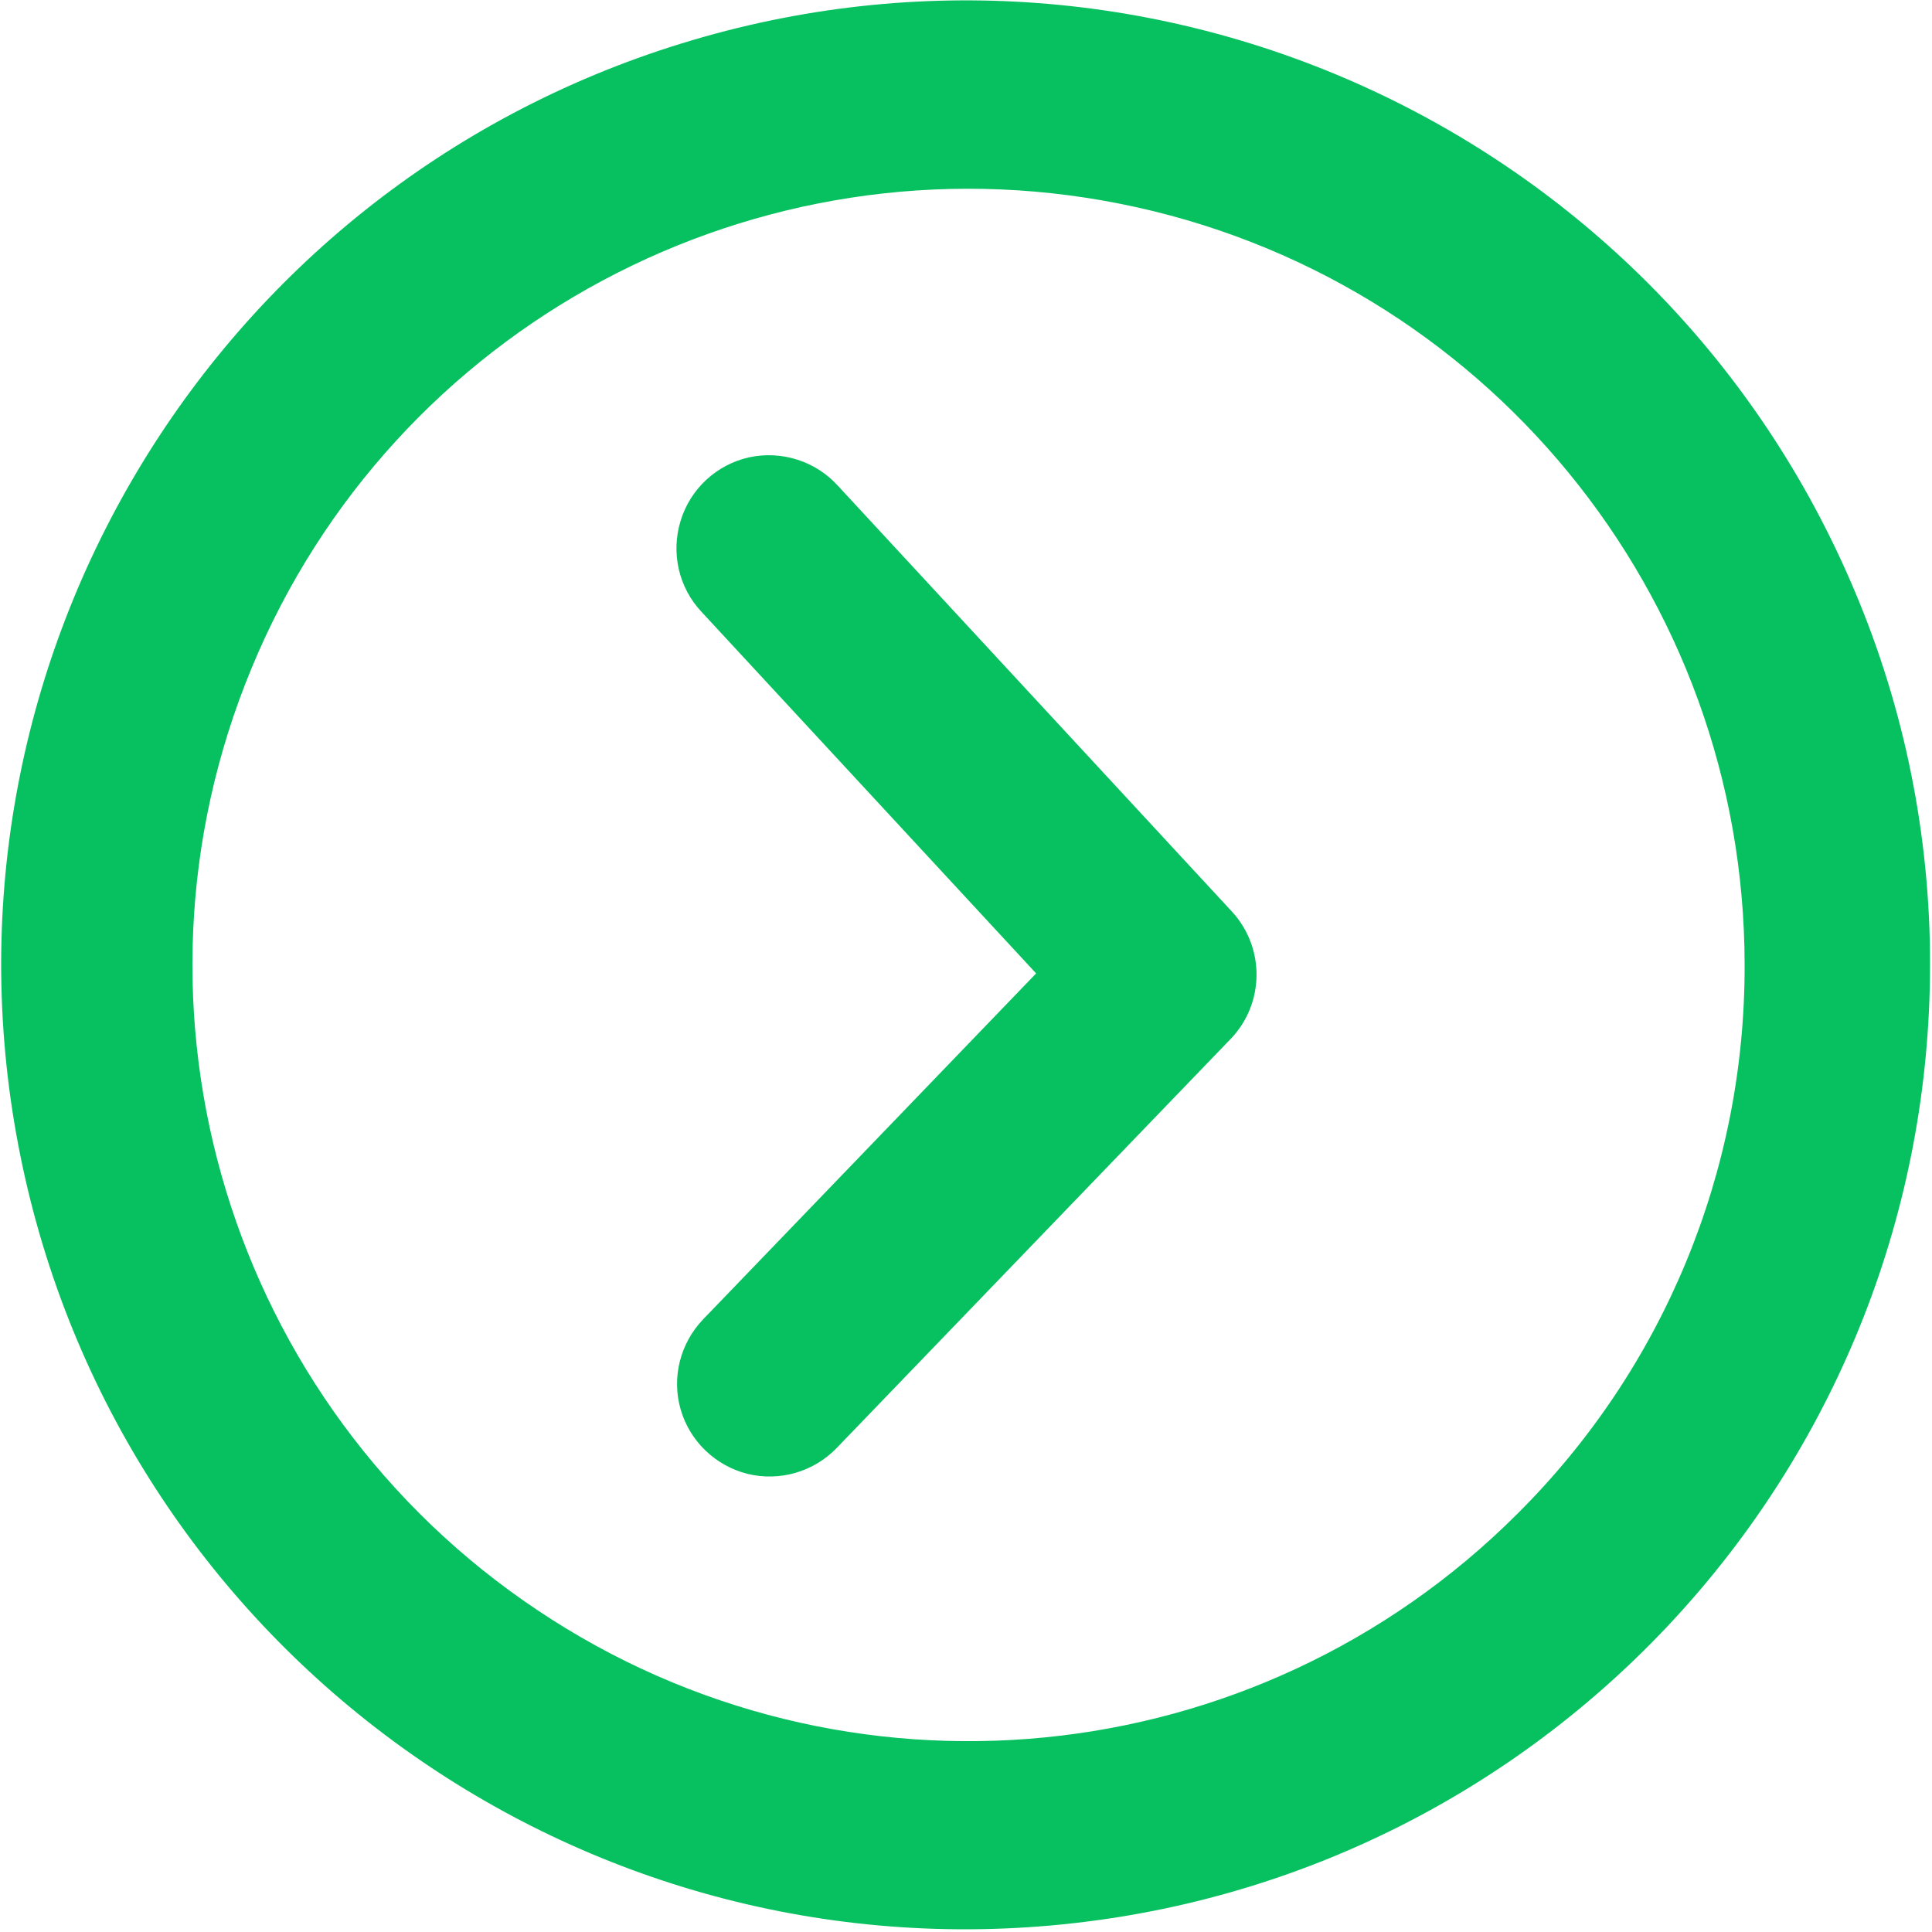
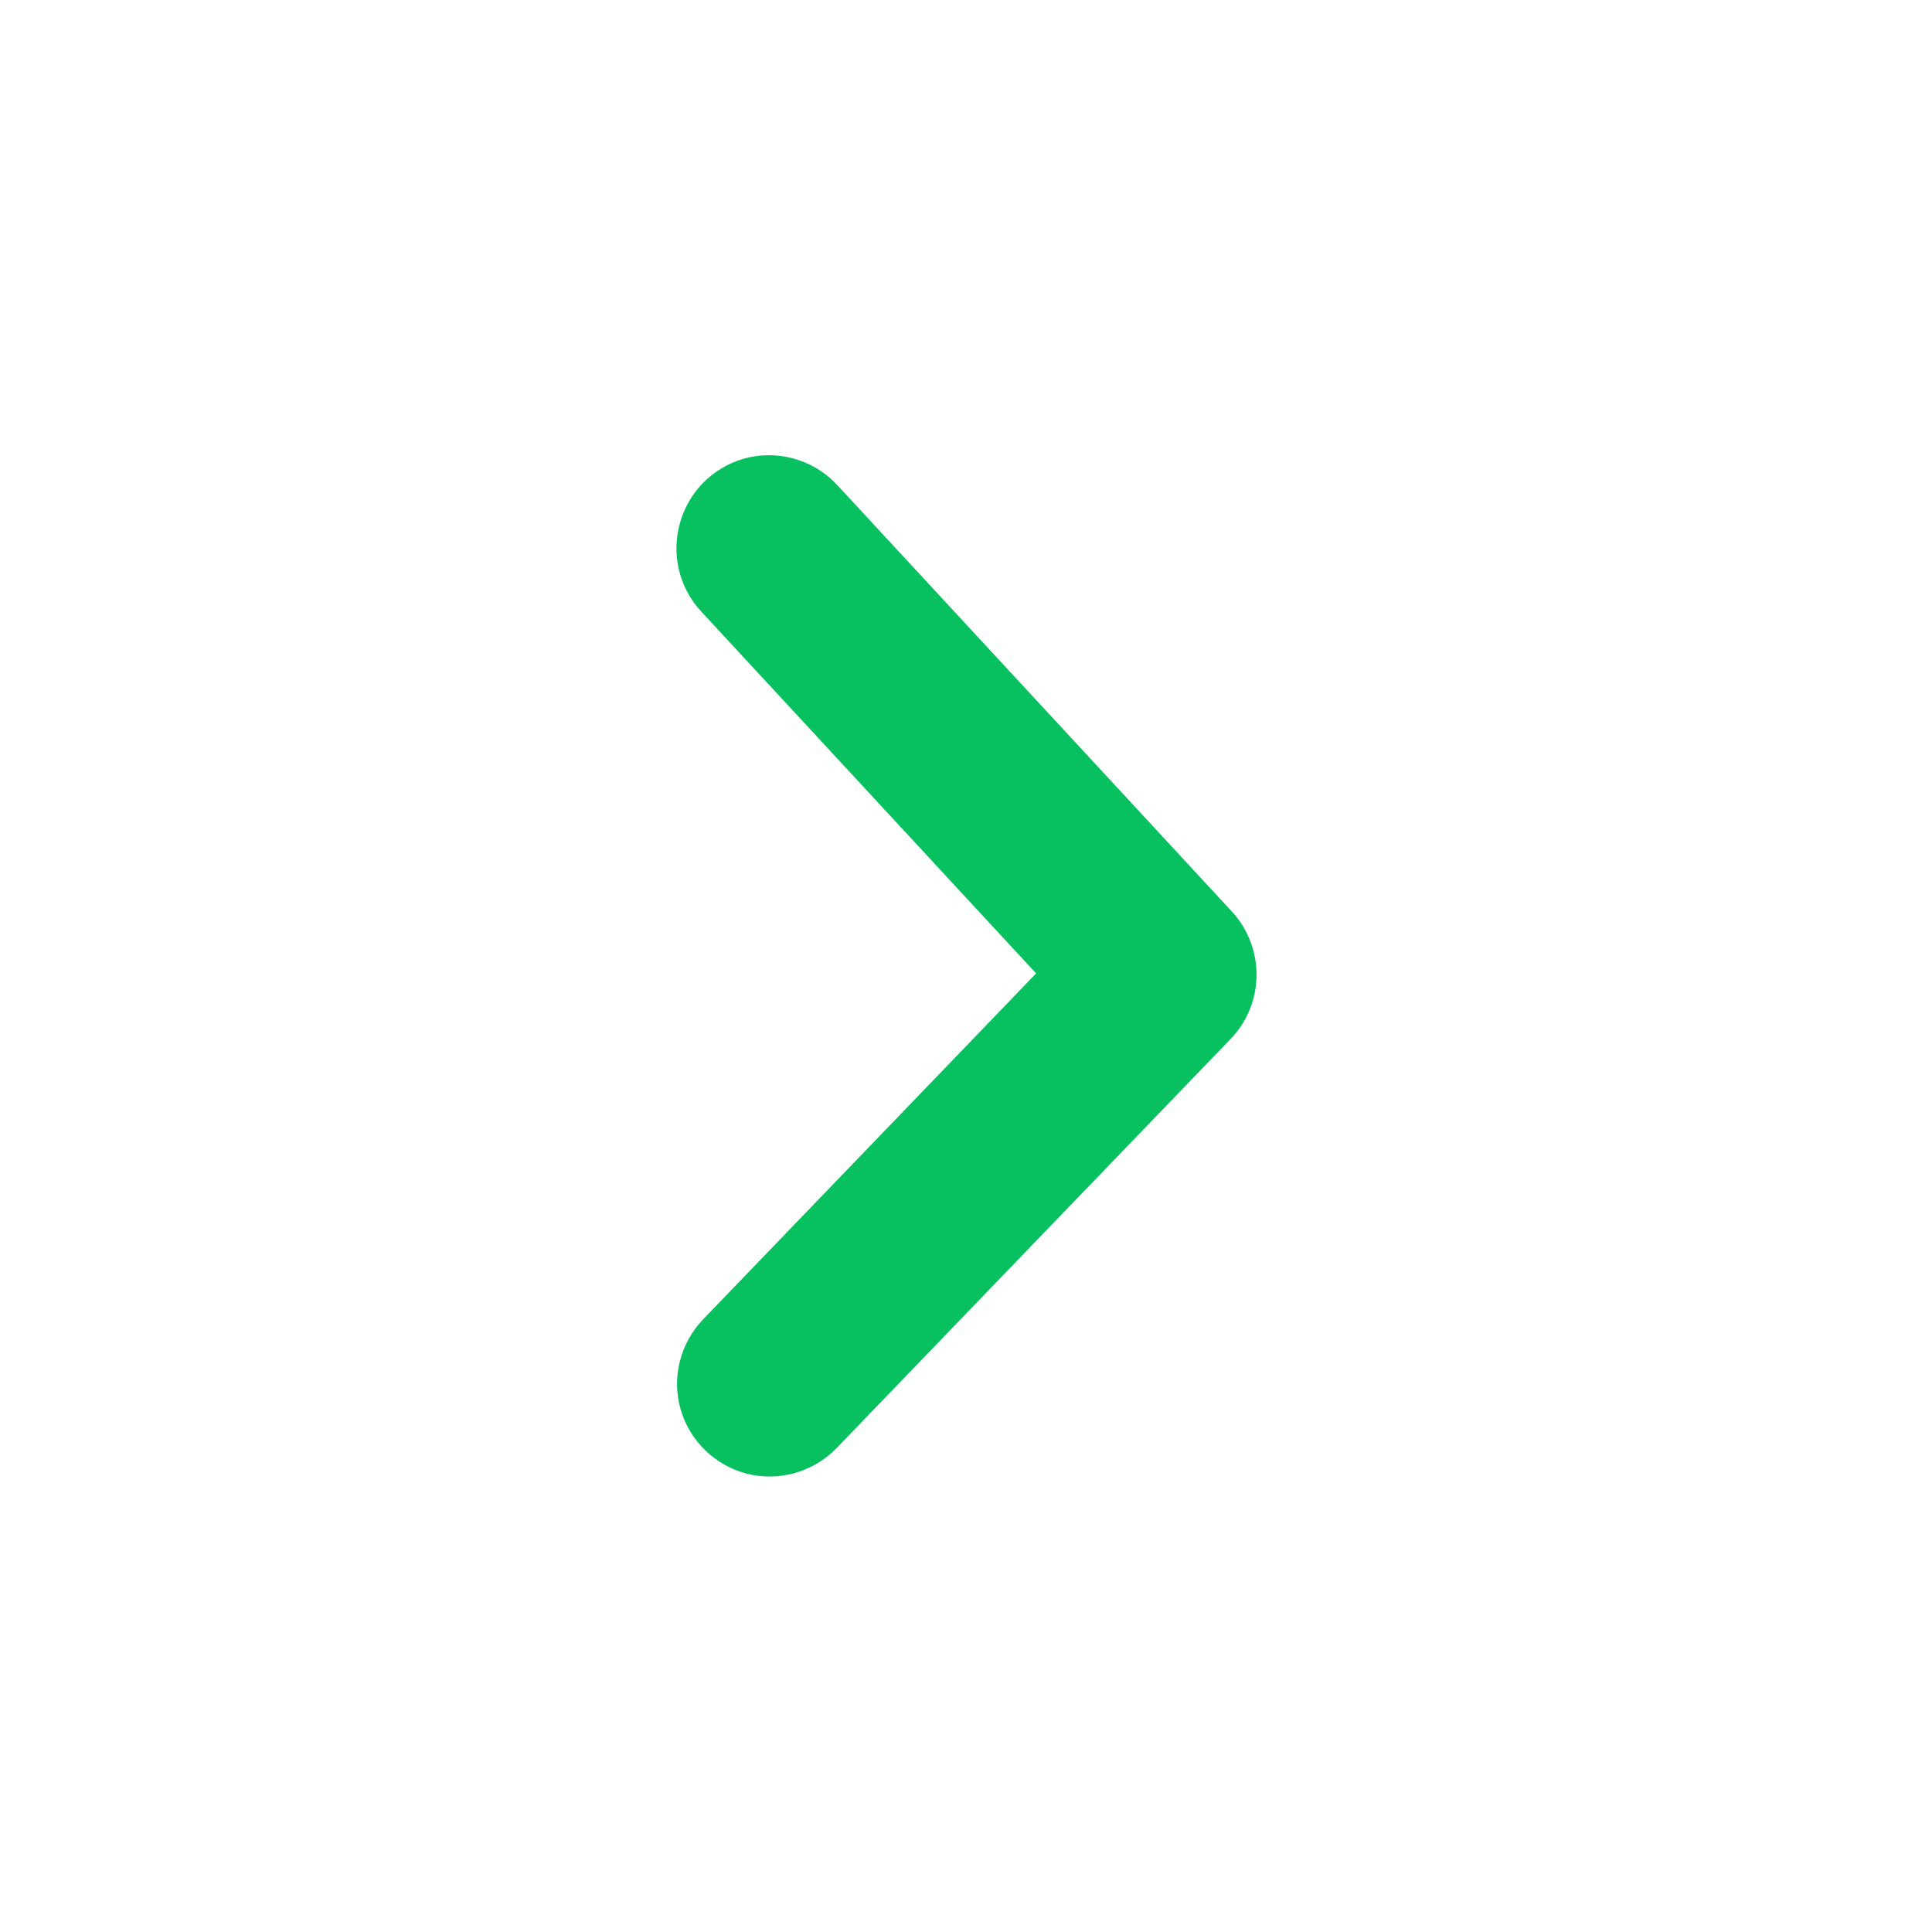
<svg xmlns="http://www.w3.org/2000/svg" t="1588148971252" class="icon" viewBox="0 0 1024 1024" version="1.1" p-id="3537" width="1024" height="1024">
  <defs>
    <style type="text/css" />
  </defs>
  <path d="M371.9 324.383L549.161 515.928 372.615 699.331c-12.141 12.713-16.712 30.853-11.855 47.708 4.856 16.855 18.426 29.853 35.424 34.138 16.998 4.142 34.995-1 47.279-13.712l208.828-216.827c17.997-18.712 18.283-48.279 0.714-67.419l-208.828-225.683c-11.855-13.141-29.853-18.855-47.136-15.141-17.283 3.857-31.139 16.712-36.281 33.567-5.285 17.14-1 35.566 11.141 48.422z m0 0" fill="#07c160" p-id="3538" />
-   <path d="M982.958 313.099C880.972 70.99 612.296-54.421 361.331 22.997 110.366 100.272-41.185 355.236 10.808 612.629c51.993 257.393 290.531 433.511 551.923 407.372C823.98 993.861 1022.953 774.035 1022.953 511.357c0.143-67.991-13.427-135.553-39.994-198.258zM804.269 802.317c-138.838 138.838-356.236 160.263-519.356 51.136C121.65 744.468 58.23 535.354 133.362 354.093c74.99-181.403 267.82-284.389 460.222-246.109 192.545 38.28 331.097 207.257 331.097 403.515 0.286 109.128-42.994 213.827-120.412 290.817z m0 0" fill="#07c160" p-id="3539" />
</svg>